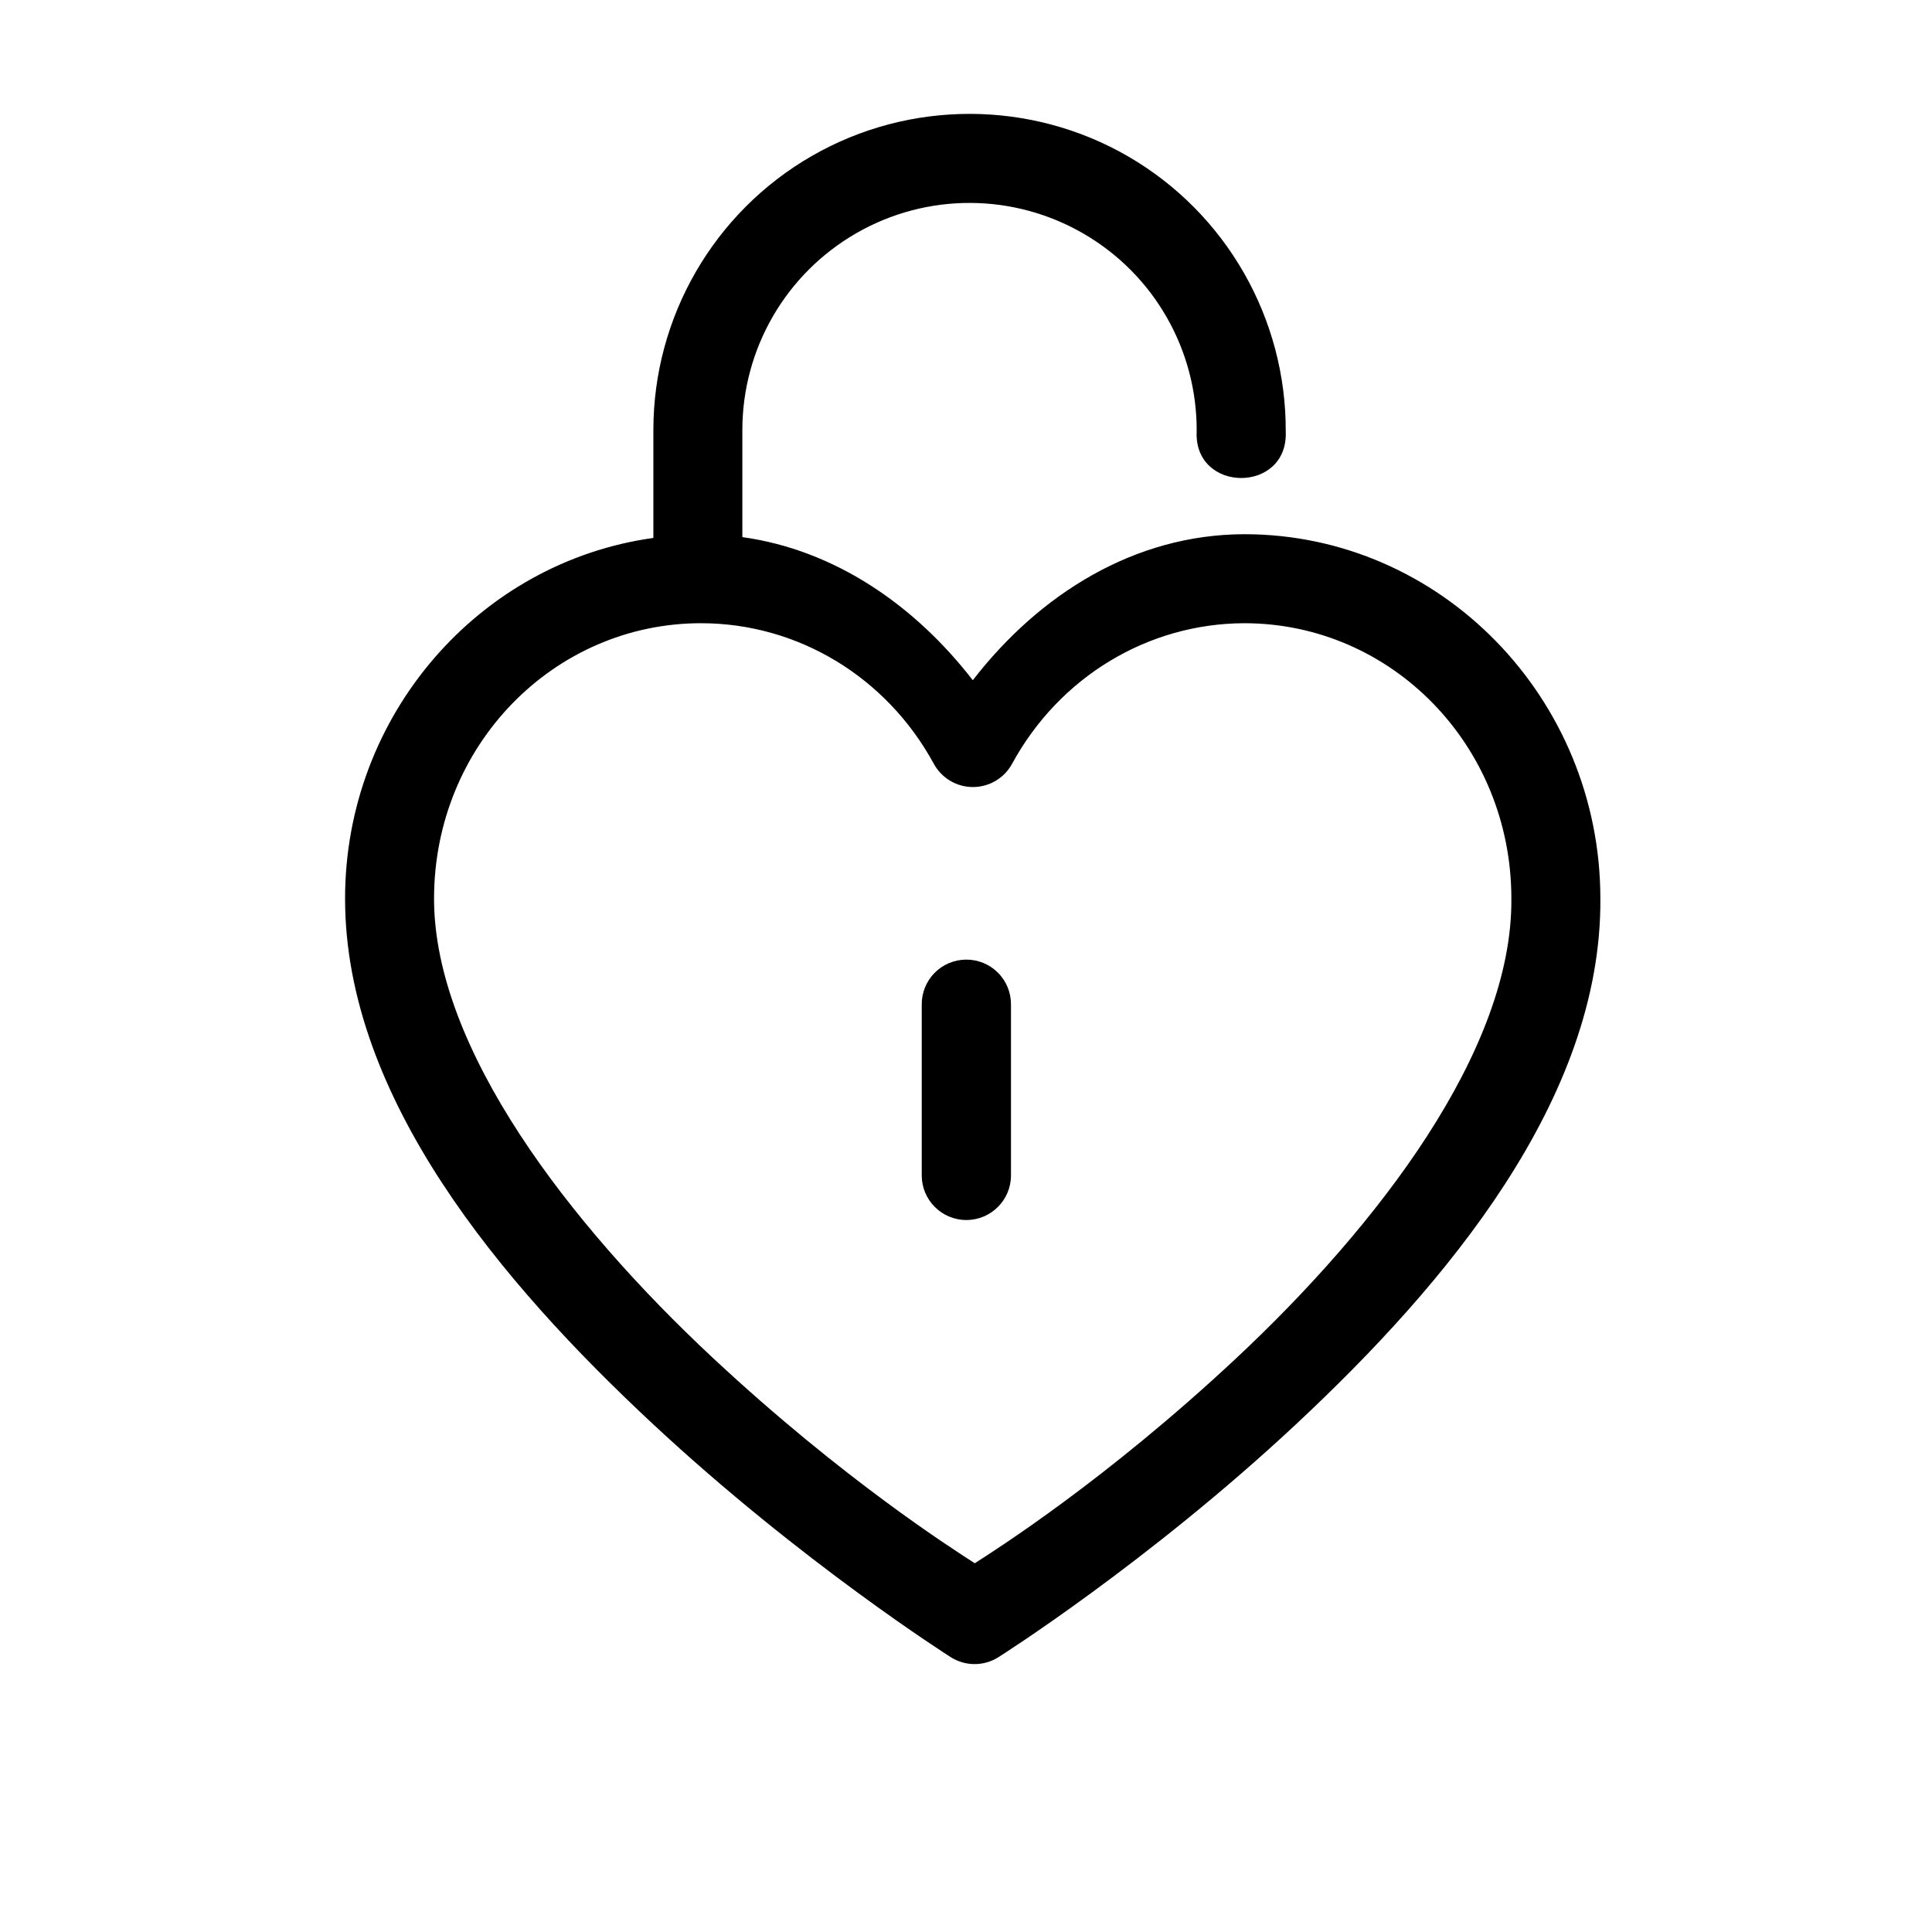
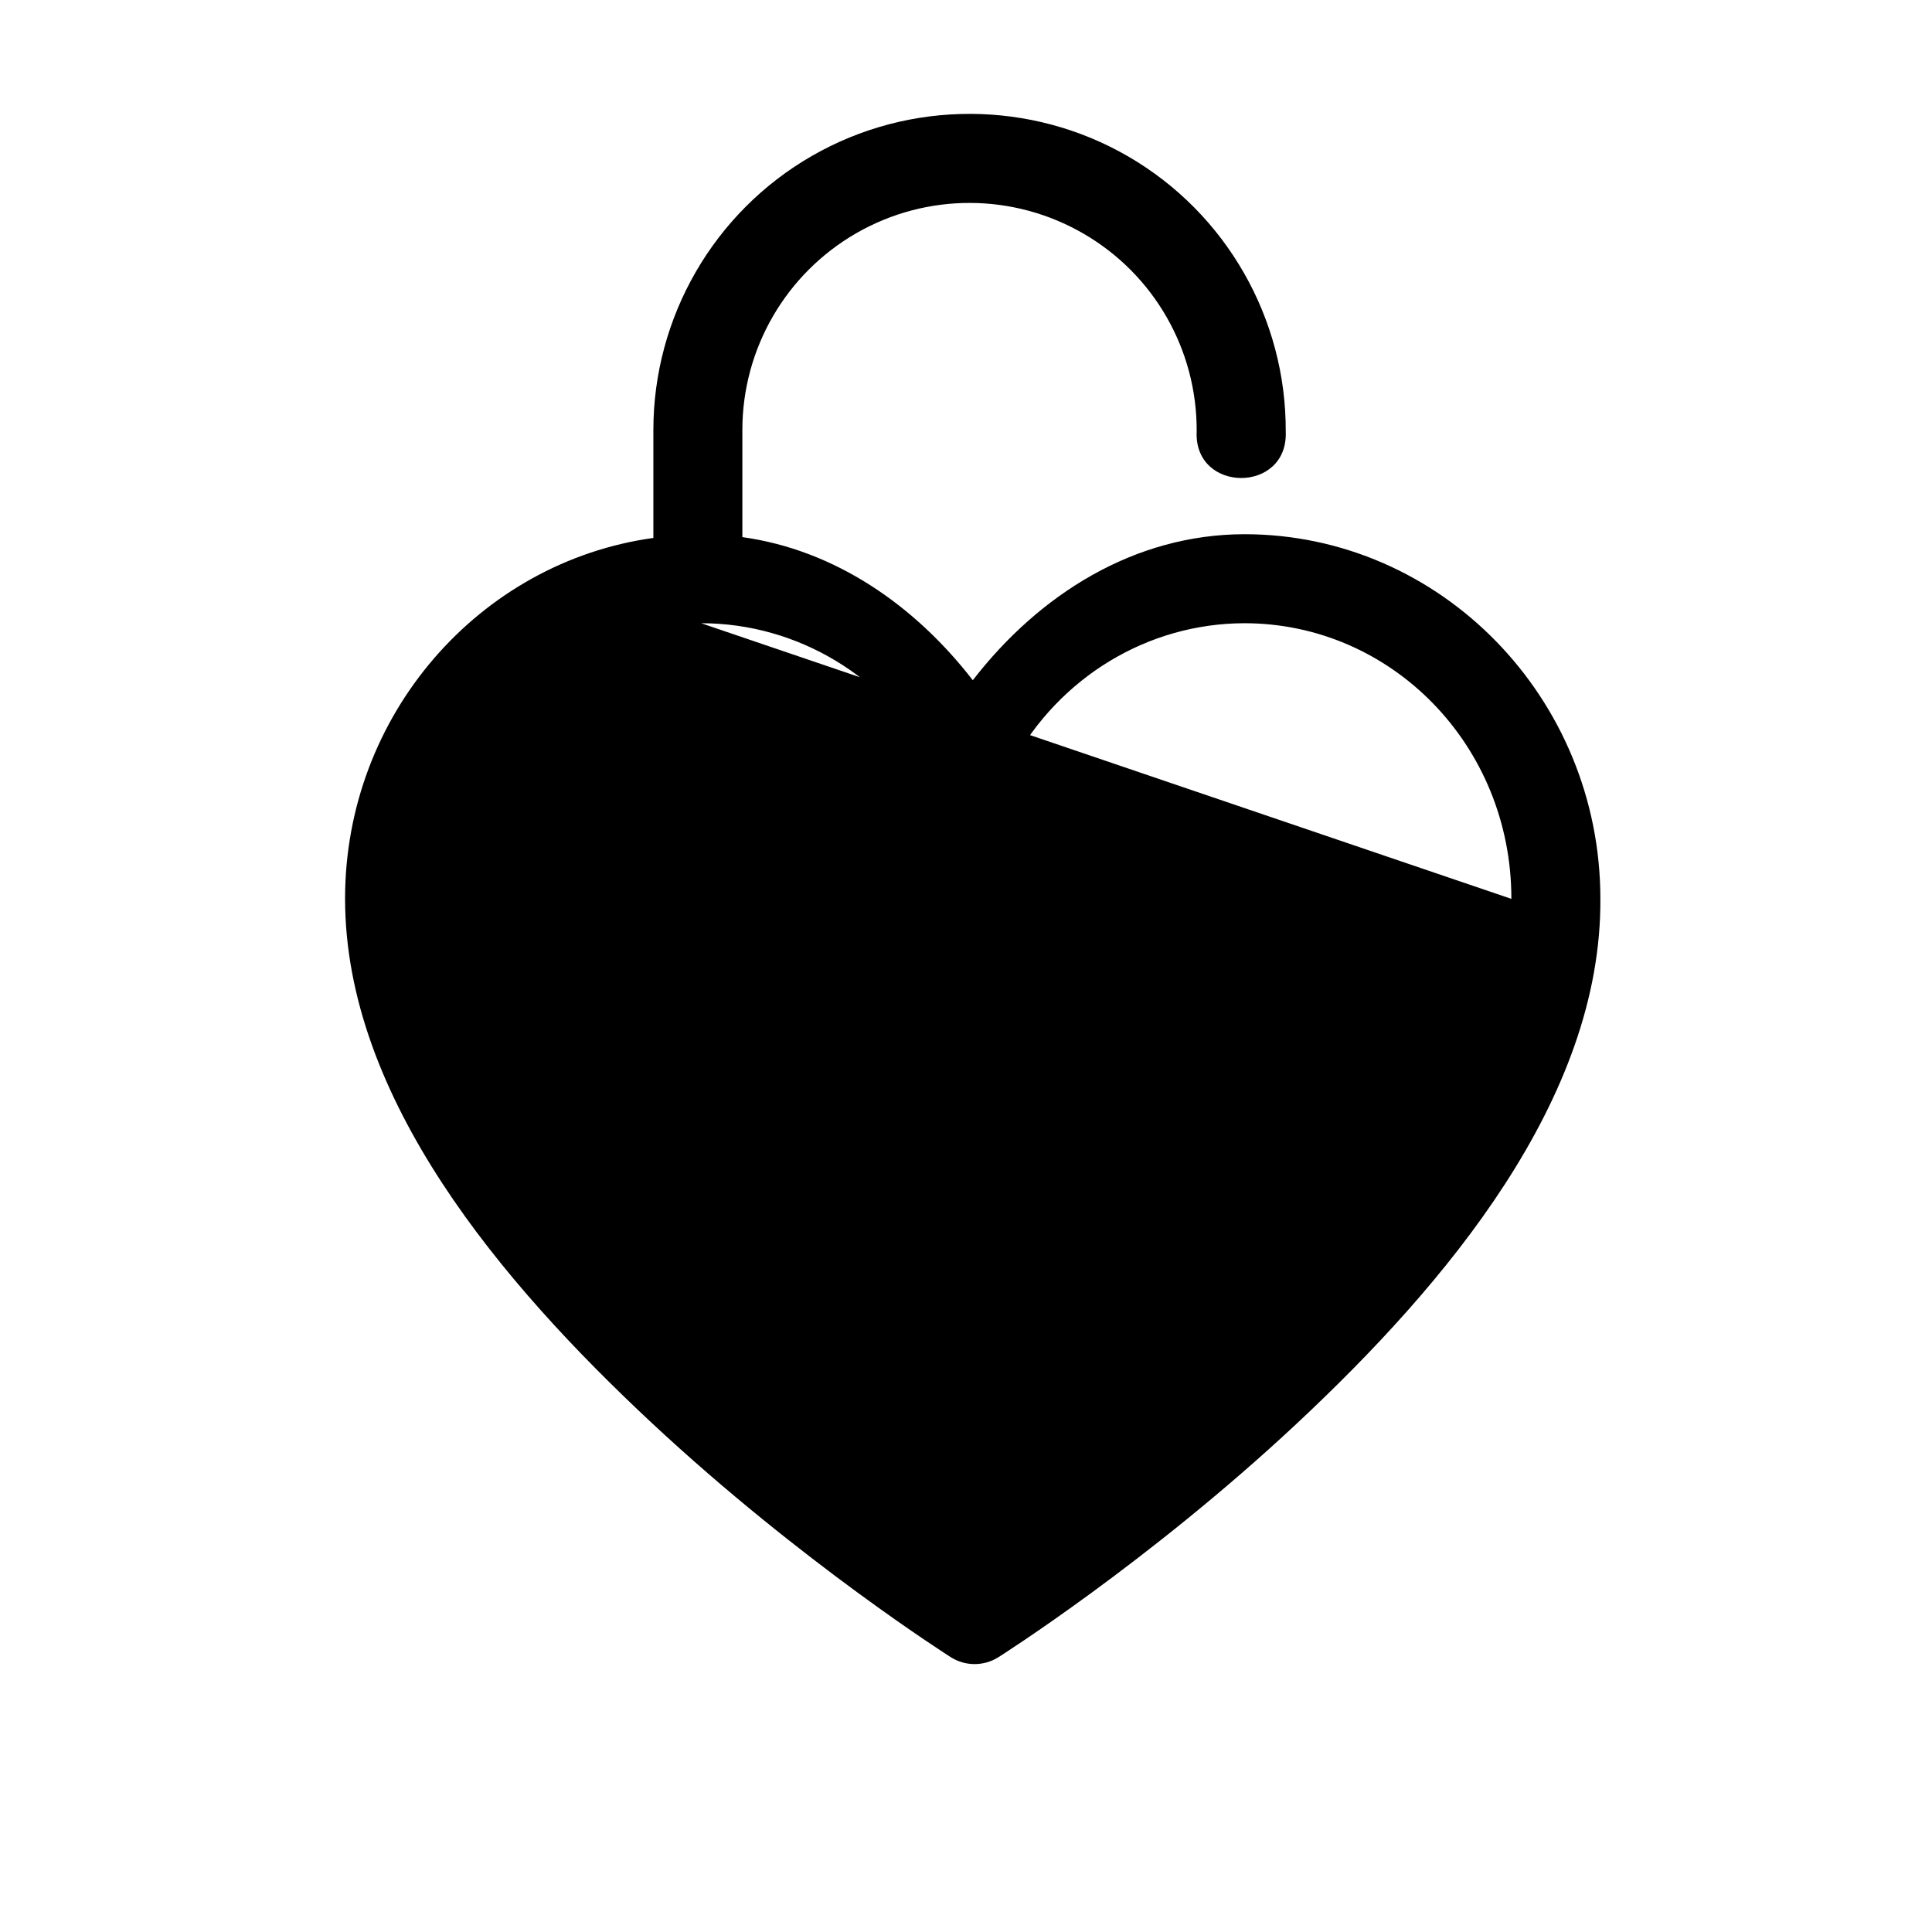
<svg xmlns="http://www.w3.org/2000/svg" fill="#000000" width="800px" height="800px" version="1.1" viewBox="144 144 512 512">
  <g>
-     <path d="m401.11 174.18c-14.492-0.031-28.969 3.676-41.957 11.148-25.977 14.945-42.004 42.68-42.004 72.648v28.582c-46.133 6.387-81.699 46.93-81.703 95.586 0 52.887 41.547 101.86 81.227 138.9 39.68 37.043 79.273 62.113 79.273 62.113 3.863 2.457 8.801 2.457 12.668 0 0 0 39.488-24.918 79.027-61.883 39.523-36.957 80.863-85.977 80.473-139.18-0.031-53.016-42.242-96.527-94.371-96.523-29.09 0.059-54.277 15.863-71.941 38.699-15.43-19.934-36.586-34.523-61.07-37.93v-28.367c0-21.555 11.527-41.434 30.211-52.184 18.688-10.746 41.637-10.672 60.27 0.168 18.633 10.836 30.02 30.75 29.918 52.305-0.848 16.469 24.281 16.602 23.602 0.121 0.145-29.965-15.758-57.812-41.664-72.875-12.949-7.531-27.465-11.293-41.957-11.332zm-71.293 134.98c25.523 0.012 49.074 14.141 61.652 37.254 2.07 3.797 6.047 6.16 10.371 6.16 4.324 0 8.301-2.363 10.371-6.16 12.559-23.07 36.047-37.184 61.531-37.254 39.043 0 70.785 32.371 70.785 72.984v0.062c0.316 40.098-35.316 86.578-72.984 121.8-34.52 32.273-63.656 50.684-69.219 54.273-5.531-3.59-34.789-22.105-69.496-54.504-37.844-35.328-73.801-81.91-73.801-121.62 0.004-40.609 31.746-73 70.785-73z" />
-     <path d="m399.95 398.31c-3.141 0.035-6.133 1.316-8.324 3.562s-3.398 5.273-3.356 8.41v45.211c0 6.531 5.293 11.824 11.824 11.824s11.824-5.293 11.824-11.824v-45.211c0.043-3.188-1.203-6.258-3.457-8.516-2.254-2.254-5.324-3.5-8.512-3.457z" />
+     <path d="m401.11 174.18c-14.492-0.031-28.969 3.676-41.957 11.148-25.977 14.945-42.004 42.68-42.004 72.648v28.582c-46.133 6.387-81.699 46.93-81.703 95.586 0 52.887 41.547 101.86 81.227 138.9 39.68 37.043 79.273 62.113 79.273 62.113 3.863 2.457 8.801 2.457 12.668 0 0 0 39.488-24.918 79.027-61.883 39.523-36.957 80.863-85.977 80.473-139.18-0.031-53.016-42.242-96.527-94.371-96.523-29.09 0.059-54.277 15.863-71.941 38.699-15.43-19.934-36.586-34.523-61.07-37.93v-28.367c0-21.555 11.527-41.434 30.211-52.184 18.688-10.746 41.637-10.672 60.27 0.168 18.633 10.836 30.02 30.75 29.918 52.305-0.848 16.469 24.281 16.602 23.602 0.121 0.145-29.965-15.758-57.812-41.664-72.875-12.949-7.531-27.465-11.293-41.957-11.332zm-71.293 134.98c25.523 0.012 49.074 14.141 61.652 37.254 2.07 3.797 6.047 6.16 10.371 6.16 4.324 0 8.301-2.363 10.371-6.16 12.559-23.07 36.047-37.184 61.531-37.254 39.043 0 70.785 32.371 70.785 72.984v0.062z" />
  </g>
</svg>